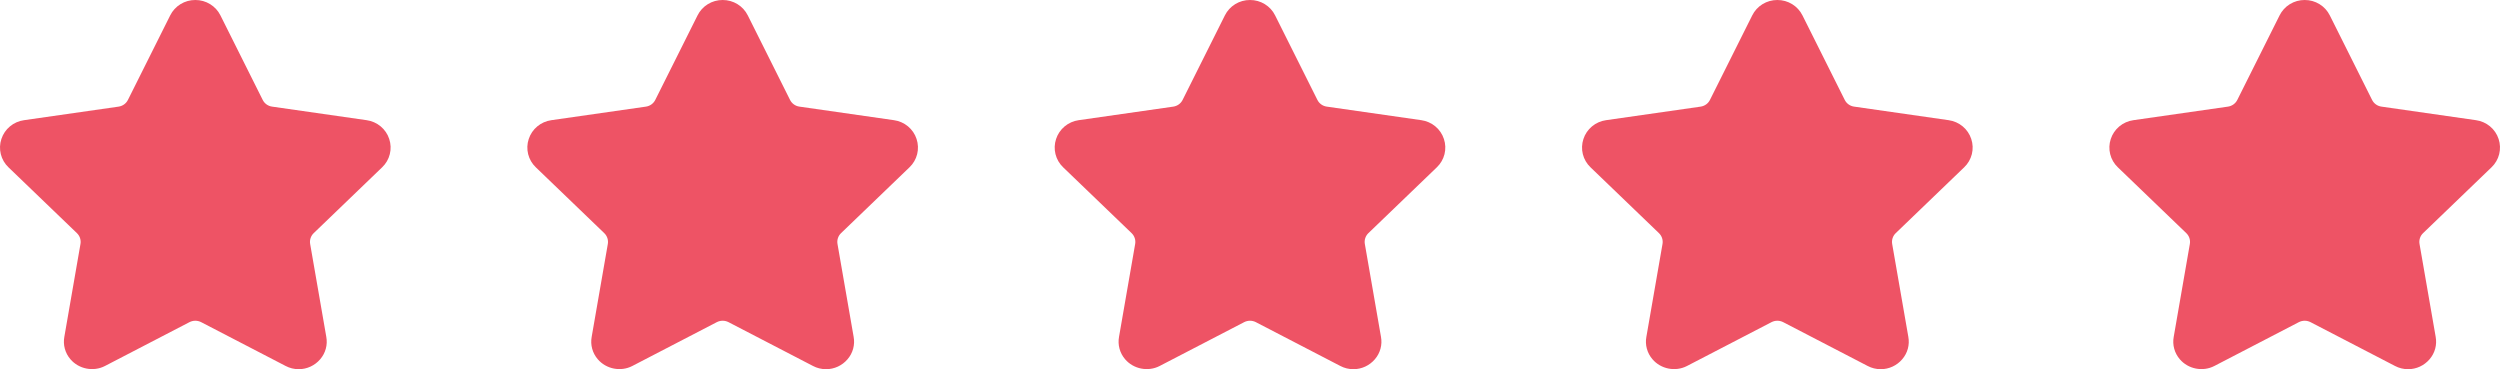
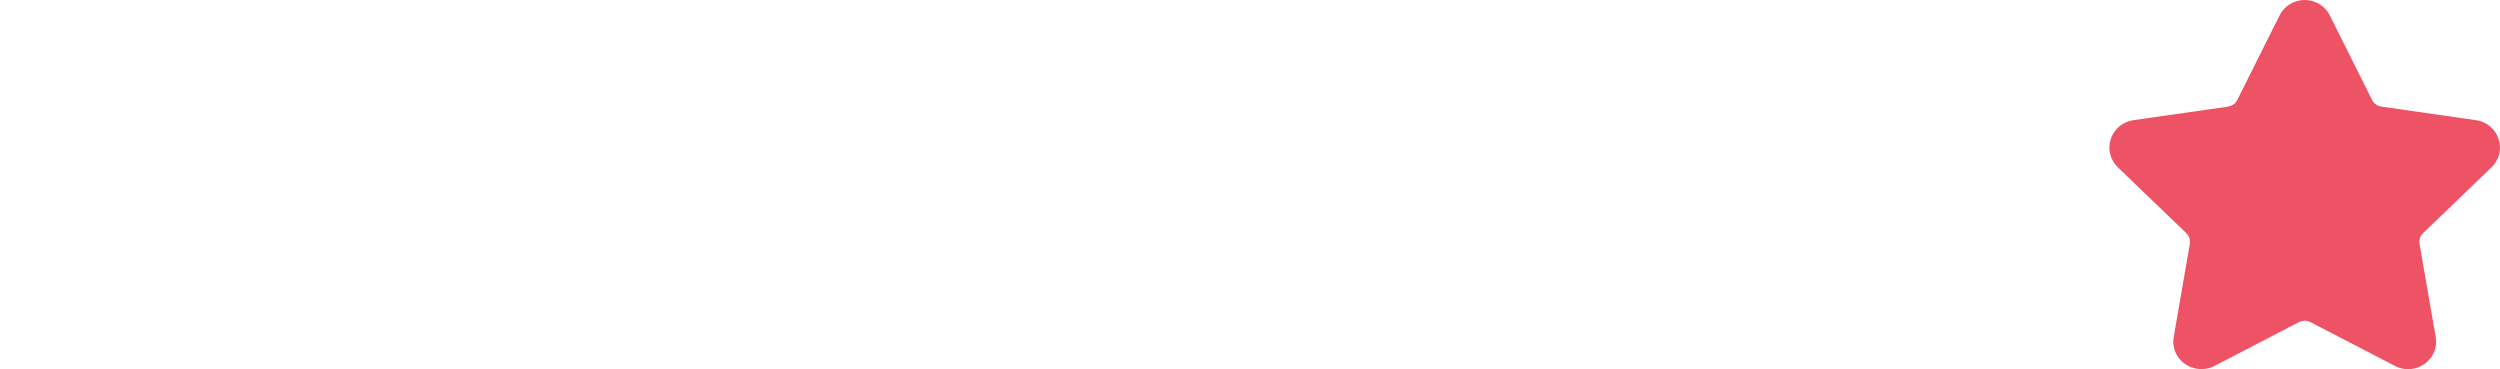
<svg xmlns="http://www.w3.org/2000/svg" width="237" height="35" viewBox="0 0 237 35" fill="none">
-   <path d="M36.227 15.861C36.584 15.521 36.836 15.089 36.954 14.614C37.073 14.139 37.054 13.641 36.899 13.176C36.748 12.71 36.466 12.296 36.087 11.98C35.708 11.665 35.246 11.461 34.755 11.393L25.788 10.107C25.601 10.08 25.422 10.009 25.268 9.898C25.114 9.788 24.99 9.643 24.906 9.475L20.898 1.46C20.68 1.021 20.341 0.651 19.92 0.392C19.498 0.134 19.012 -0.002 18.516 1.99715e-05C18.02 -0.002 17.534 0.134 17.113 0.392C16.692 0.651 16.353 1.021 16.135 1.46L12.126 9.475C11.955 9.817 11.625 10.053 11.243 10.108L2.277 11.393C1.785 11.462 1.324 11.665 0.944 11.981C0.565 12.296 0.284 12.711 0.132 13.177C-0.023 13.641 -0.042 14.14 0.077 14.615C0.196 15.09 0.448 15.522 0.804 15.862L7.291 22.101C7.568 22.367 7.695 22.75 7.629 23.125L6.099 31.933C6.03 32.308 6.046 32.693 6.146 33.06C6.246 33.427 6.428 33.768 6.678 34.058C7.469 34.985 8.848 35.267 9.952 34.695L17.97 30.536C18.139 30.451 18.326 30.406 18.516 30.406C18.706 30.406 18.893 30.451 19.062 30.536L27.081 34.695C27.461 34.895 27.885 35 28.316 35C29.1 35 29.843 34.656 30.354 34.058C30.604 33.768 30.786 33.428 30.886 33.06C30.986 32.693 31.002 32.308 30.933 31.933L29.402 23.125C29.37 22.94 29.384 22.75 29.443 22.571C29.502 22.393 29.604 22.231 29.74 22.101L36.227 15.861Z" fill="#EE5365" />
-   <path d="M86.219 15.861C86.576 15.521 86.828 15.089 86.947 14.614C87.065 14.139 87.046 13.641 86.891 13.176C86.74 12.71 86.458 12.296 86.079 11.98C85.7 11.665 85.238 11.461 84.747 11.393L75.781 10.107C75.593 10.08 75.414 10.009 75.26 9.898C75.107 9.788 74.982 9.643 74.898 9.475L70.89 1.46C70.672 1.021 70.333 0.651 69.912 0.392C69.491 0.134 69.004 -0.002 68.508 1.99715e-05C68.012 -0.002 67.526 0.134 67.105 0.392C66.684 0.651 66.345 1.021 66.127 1.46L62.118 9.475C61.947 9.817 61.617 10.053 61.235 10.108L52.269 11.393C51.778 11.462 51.316 11.665 50.937 11.981C50.557 12.296 50.276 12.711 50.124 13.177C49.969 13.641 49.95 14.14 50.069 14.615C50.188 15.09 50.44 15.522 50.796 15.862L57.283 22.101C57.56 22.367 57.687 22.75 57.622 23.125L56.091 31.933C56.022 32.308 56.038 32.693 56.138 33.06C56.238 33.427 56.42 33.768 56.67 34.058C57.461 34.985 58.841 35.267 59.944 34.695L67.962 30.536C68.131 30.451 68.319 30.406 68.508 30.406C68.698 30.406 68.885 30.451 69.054 30.536L77.073 34.695C77.453 34.895 77.877 35 78.308 35C79.092 35 79.835 34.656 80.346 34.058C80.596 33.768 80.778 33.428 80.878 33.06C80.978 32.693 80.995 32.308 80.925 31.933L79.394 23.125C79.362 22.94 79.376 22.75 79.435 22.571C79.494 22.393 79.596 22.231 79.732 22.101L86.219 15.861Z" fill="#EE5365" />
-   <path d="M136.212 15.861C136.568 15.521 136.82 15.089 136.939 14.614C137.058 14.139 137.038 13.641 136.883 13.176C136.732 12.71 136.45 12.296 136.071 11.98C135.692 11.665 135.23 11.461 134.739 11.393L125.773 10.107C125.585 10.08 125.406 10.009 125.253 9.898C125.099 9.788 124.975 9.643 124.891 9.475L120.882 1.46C120.664 1.021 120.325 0.651 119.904 0.392C119.483 0.134 118.996 -0.002 118.5 1.99715e-05C118.005 -0.002 117.518 0.134 117.097 0.392C116.676 0.651 116.337 1.021 116.119 1.46L112.11 9.475C111.94 9.817 111.609 10.053 111.227 10.108L102.261 11.393C101.77 11.462 101.308 11.665 100.929 11.981C100.55 12.296 100.268 12.711 100.117 13.177C99.962 13.641 99.942 14.14 100.061 14.615C100.18 15.09 100.432 15.522 100.788 15.862L107.276 22.101C107.552 22.367 107.679 22.75 107.614 23.125L106.083 31.933C106.014 32.308 106.03 32.693 106.13 33.06C106.231 33.427 106.412 33.768 106.662 34.058C107.453 34.985 108.833 35.267 109.936 34.695L117.955 30.536C118.124 30.451 118.311 30.406 118.5 30.406C118.69 30.406 118.877 30.451 119.046 30.536L127.065 34.695C127.446 34.895 127.87 35 128.301 35C129.084 35 129.827 34.656 130.338 34.058C130.589 33.768 130.77 33.428 130.87 33.06C130.971 32.693 130.987 32.308 130.917 31.933L129.386 23.125C129.354 22.94 129.368 22.75 129.427 22.571C129.486 22.393 129.588 22.231 129.724 22.101L136.212 15.861Z" fill="#EE5365" />
-   <path d="M186.204 15.861C186.56 15.521 186.812 15.089 186.931 14.614C187.05 14.139 187.031 13.641 186.876 13.176C186.724 12.71 186.443 12.296 186.063 11.98C185.684 11.665 185.222 11.461 184.731 11.393L175.765 10.107C175.577 10.08 175.398 10.009 175.245 9.898C175.091 9.788 174.967 9.643 174.883 9.475L170.874 1.46C170.656 1.021 170.317 0.651 169.896 0.392C169.475 0.134 168.988 -0.002 168.493 1.99715e-05C167.997 -0.002 167.51 0.134 167.089 0.392C166.668 0.651 166.329 1.021 166.112 1.46L162.102 9.475C161.932 9.817 161.601 10.053 161.219 10.108L152.253 11.393C151.762 11.462 151.3 11.665 150.921 11.981C150.542 12.296 150.26 12.711 150.109 13.177C149.954 13.641 149.935 14.14 150.053 14.615C150.172 15.09 150.424 15.522 150.781 15.862L157.268 22.101C157.544 22.367 157.671 22.75 157.606 23.125L156.076 31.933C156.006 32.308 156.022 32.693 156.123 33.06C156.223 33.427 156.404 33.768 156.655 34.058C157.445 34.985 158.825 35.267 159.928 34.695L167.947 30.536C168.116 30.451 168.303 30.406 168.493 30.406C168.682 30.406 168.869 30.451 169.038 30.536L177.057 34.695C177.438 34.895 177.862 35 178.293 35C179.077 35 179.82 34.656 180.33 34.058C180.581 33.768 180.762 33.428 180.863 33.06C180.963 32.693 180.979 32.308 180.91 31.933L179.378 23.125C179.346 22.94 179.36 22.75 179.419 22.571C179.478 22.393 179.58 22.231 179.716 22.101L186.204 15.861Z" fill="#EE5365" />
  <path d="M236.196 15.861C236.552 15.521 236.804 15.089 236.923 14.614C237.042 14.139 237.023 13.641 236.868 13.176C236.716 12.71 236.435 12.296 236.055 11.98C235.676 11.665 235.215 11.461 234.723 11.393L225.757 10.107C225.569 10.08 225.391 10.009 225.237 9.898C225.083 9.788 224.959 9.643 224.875 9.475L220.866 1.46C220.649 1.021 220.31 0.651 219.888 0.392C219.467 0.134 218.981 -0.002 218.485 1.99715e-05C217.989 -0.002 217.503 0.134 217.082 0.392C216.66 0.651 216.322 1.021 216.104 1.46L212.095 9.475C211.924 9.817 211.593 10.053 211.211 10.108L202.245 11.393C201.754 11.462 201.293 11.665 200.913 11.981C200.534 12.296 200.252 12.711 200.101 13.177C199.946 13.641 199.927 14.14 200.046 14.615C200.164 15.09 200.416 15.522 200.773 15.862L207.26 22.101C207.537 22.367 207.663 22.75 207.598 23.125L206.068 31.933C205.999 32.308 206.015 32.693 206.115 33.06C206.215 33.427 206.397 33.768 206.647 34.058C207.437 34.985 208.817 35.267 209.921 34.695L217.939 30.536C218.108 30.451 218.295 30.406 218.485 30.406C218.674 30.406 218.861 30.451 219.03 30.536L227.05 34.695C227.43 34.895 227.854 35 228.285 35C229.069 35 229.812 34.656 230.323 34.058C230.573 33.768 230.755 33.428 230.855 33.06C230.955 32.693 230.971 32.308 230.902 31.933L229.371 23.125C229.339 22.94 229.353 22.75 229.411 22.571C229.47 22.393 229.572 22.231 229.709 22.101L236.196 15.861Z" fill="#EE5365" />
</svg>